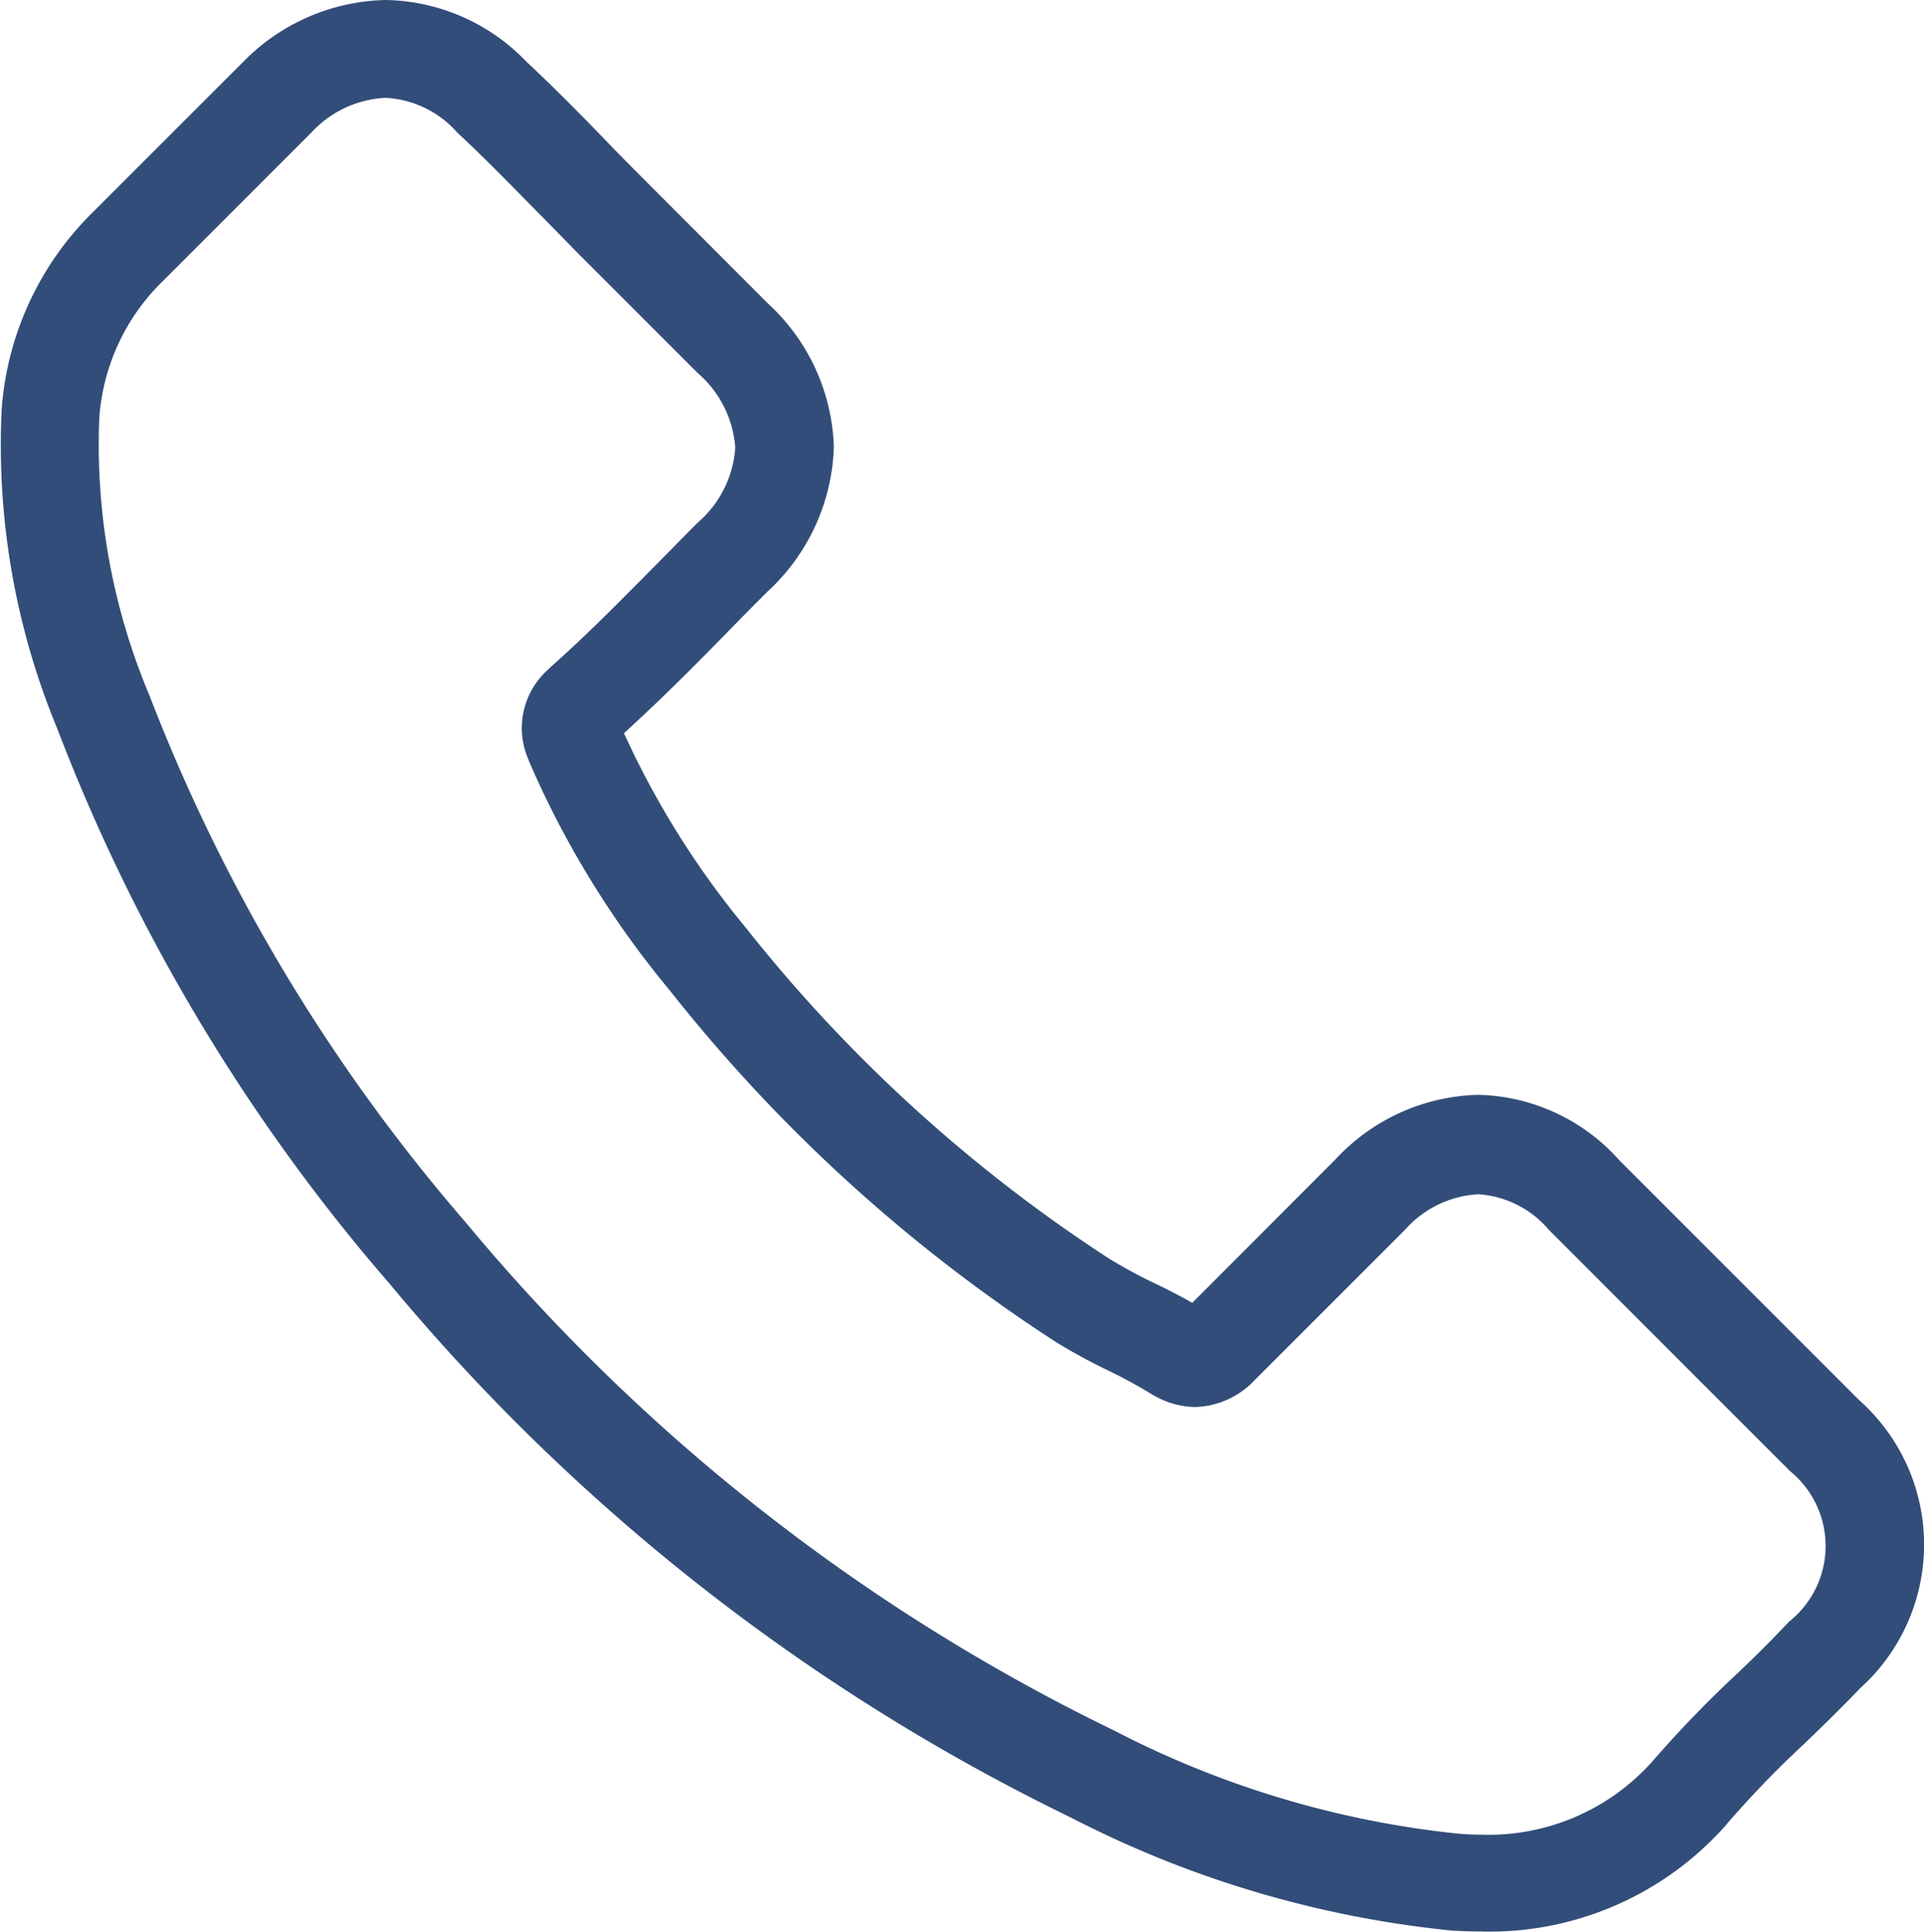
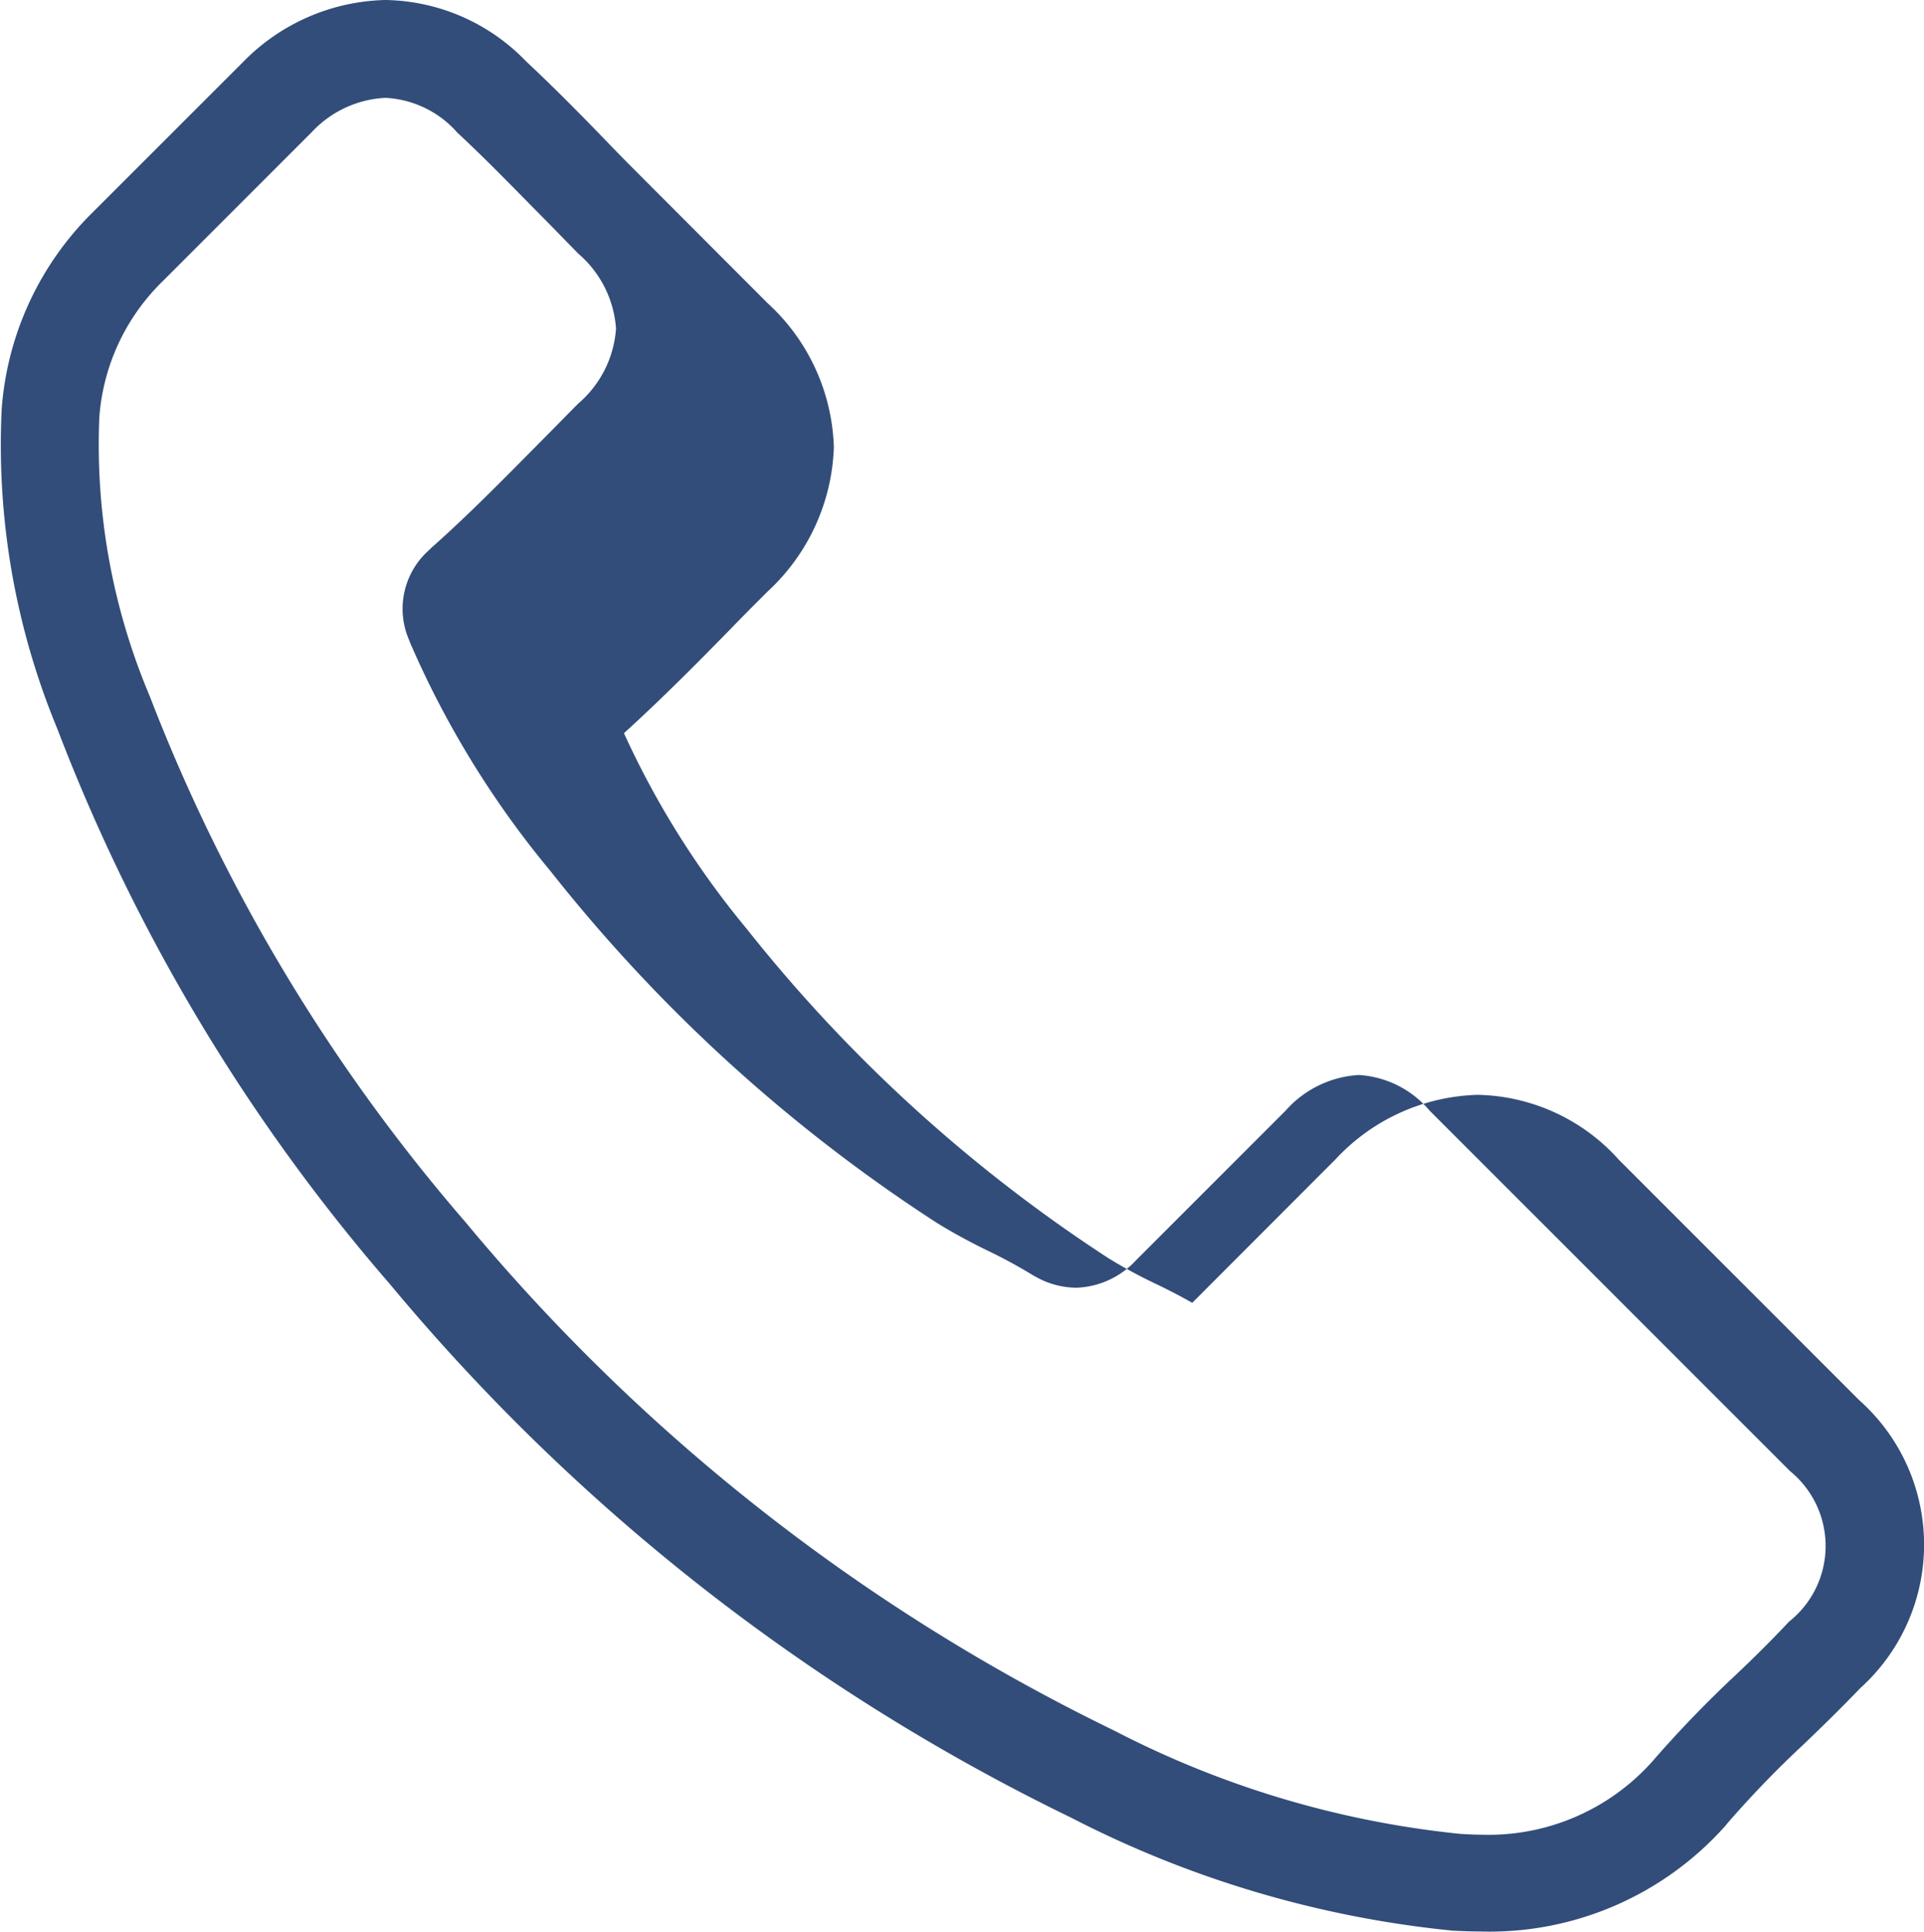
<svg xmlns="http://www.w3.org/2000/svg" width="28.122" height="28.229" viewBox="0 0 28.122 28.229">
  <g id="Gruppe_374" data-name="Gruppe 374" transform="translate(-0.912)">
-     <path id="Pfad_574" data-name="Pfad 574" d="M6.61,18.765a29.948,29.948,0,0,0,9.961,7.8,15.5,15.5,0,0,0,5.574,1.65c.135.006.263.012.4.012a4.616,4.616,0,0,0,3.58-1.538.128.128,0,0,0,.023-.029,15.072,15.072,0,0,1,1.129-1.17c.275-.263.556-.538.825-.819a2.824,2.824,0,0,0-.012-4.206l-3.515-3.515A2.845,2.845,0,0,0,22.515,16a2.941,2.941,0,0,0-2.082.942L18.338,19.04c-.193-.111-.392-.211-.579-.3a7.233,7.233,0,0,1-.643-.351,22.162,22.162,0,0,1-5.294-4.82,12.762,12.762,0,0,1-1.79-2.854c.55-.5,1.065-1.018,1.562-1.527.175-.181.357-.363.538-.544A3,3,0,0,0,13.1,6.534a2.975,2.975,0,0,0-.971-2.106L10.389,2.685c-.2-.2-.4-.4-.6-.608C9.406,1.679,9,1.269,8.605.9A2.916,2.916,0,0,0,6.546,0,3,3,0,0,0,4.464.907L2.276,3.094A4.5,4.5,0,0,0,.937,5.972a10.826,10.826,0,0,0,.813,4.679A27.224,27.224,0,0,0,6.61,18.765ZM2.364,6.095a3.094,3.094,0,0,1,.93-1.989L5.47,1.93a1.575,1.575,0,0,1,1.076-.5A1.5,1.5,0,0,1,7.6,1.942c.392.363.76.743,1.158,1.146.2.2.4.409.608.62l1.743,1.743a1.588,1.588,0,0,1,.55,1.094,1.588,1.588,0,0,1-.55,1.094c-.181.181-.363.369-.544.55-.544.55-1.053,1.07-1.614,1.568l-.029.029a1.144,1.144,0,0,0-.292,1.3c.006.018.012.029.018.047a13.766,13.766,0,0,0,2.053,3.34,23.391,23.391,0,0,0,5.639,5.136,8.373,8.373,0,0,0,.772.421,7.233,7.233,0,0,1,.643.351c.023.012.041.023.064.035a1.223,1.223,0,0,0,.567.146,1.241,1.241,0,0,0,.872-.4l2.188-2.188a1.548,1.548,0,0,1,1.07-.521,1.469,1.469,0,0,1,1.035.521L27.077,21.5A1.411,1.411,0,0,1,27.06,23.7c-.246.263-.5.515-.778.778a16.845,16.845,0,0,0-1.223,1.269,3.211,3.211,0,0,1-2.509,1.065c-.1,0-.2-.006-.3-.012A14.085,14.085,0,0,1,17.2,25.292a28.45,28.45,0,0,1-9.482-7.429A26.058,26.058,0,0,1,3.1,10.172,9.434,9.434,0,0,1,2.364,6.095Z" transform="translate(0)" style="fill: rgb(50, 77, 121);" />
+     <path id="Pfad_574" data-name="Pfad 574" d="M6.61,18.765a29.948,29.948,0,0,0,9.961,7.8,15.5,15.5,0,0,0,5.574,1.65c.135.006.263.012.4.012a4.616,4.616,0,0,0,3.58-1.538.128.128,0,0,0,.023-.029,15.072,15.072,0,0,1,1.129-1.17c.275-.263.556-.538.825-.819a2.824,2.824,0,0,0-.012-4.206l-3.515-3.515A2.845,2.845,0,0,0,22.515,16a2.941,2.941,0,0,0-2.082.942L18.338,19.04c-.193-.111-.392-.211-.579-.3a7.233,7.233,0,0,1-.643-.351,22.162,22.162,0,0,1-5.294-4.82,12.762,12.762,0,0,1-1.79-2.854c.55-.5,1.065-1.018,1.562-1.527.175-.181.357-.363.538-.544A3,3,0,0,0,13.1,6.534a2.975,2.975,0,0,0-.971-2.106L10.389,2.685c-.2-.2-.4-.4-.6-.608C9.406,1.679,9,1.269,8.605.9A2.916,2.916,0,0,0,6.546,0,3,3,0,0,0,4.464.907L2.276,3.094A4.5,4.5,0,0,0,.937,5.972a10.826,10.826,0,0,0,.813,4.679A27.224,27.224,0,0,0,6.61,18.765ZM2.364,6.095a3.094,3.094,0,0,1,.93-1.989L5.47,1.93a1.575,1.575,0,0,1,1.076-.5A1.5,1.5,0,0,1,7.6,1.942c.392.363.76.743,1.158,1.146.2.2.4.409.608.62a1.588,1.588,0,0,1,.55,1.094,1.588,1.588,0,0,1-.55,1.094c-.181.181-.363.369-.544.55-.544.55-1.053,1.07-1.614,1.568l-.029.029a1.144,1.144,0,0,0-.292,1.3c.006.018.012.029.018.047a13.766,13.766,0,0,0,2.053,3.34,23.391,23.391,0,0,0,5.639,5.136,8.373,8.373,0,0,0,.772.421,7.233,7.233,0,0,1,.643.351c.023.012.041.023.064.035a1.223,1.223,0,0,0,.567.146,1.241,1.241,0,0,0,.872-.4l2.188-2.188a1.548,1.548,0,0,1,1.07-.521,1.469,1.469,0,0,1,1.035.521L27.077,21.5A1.411,1.411,0,0,1,27.06,23.7c-.246.263-.5.515-.778.778a16.845,16.845,0,0,0-1.223,1.269,3.211,3.211,0,0,1-2.509,1.065c-.1,0-.2-.006-.3-.012A14.085,14.085,0,0,1,17.2,25.292a28.45,28.45,0,0,1-9.482-7.429A26.058,26.058,0,0,1,3.1,10.172,9.434,9.434,0,0,1,2.364,6.095Z" transform="translate(0)" style="fill: rgb(50, 77, 121);" />
  </g>
</svg>